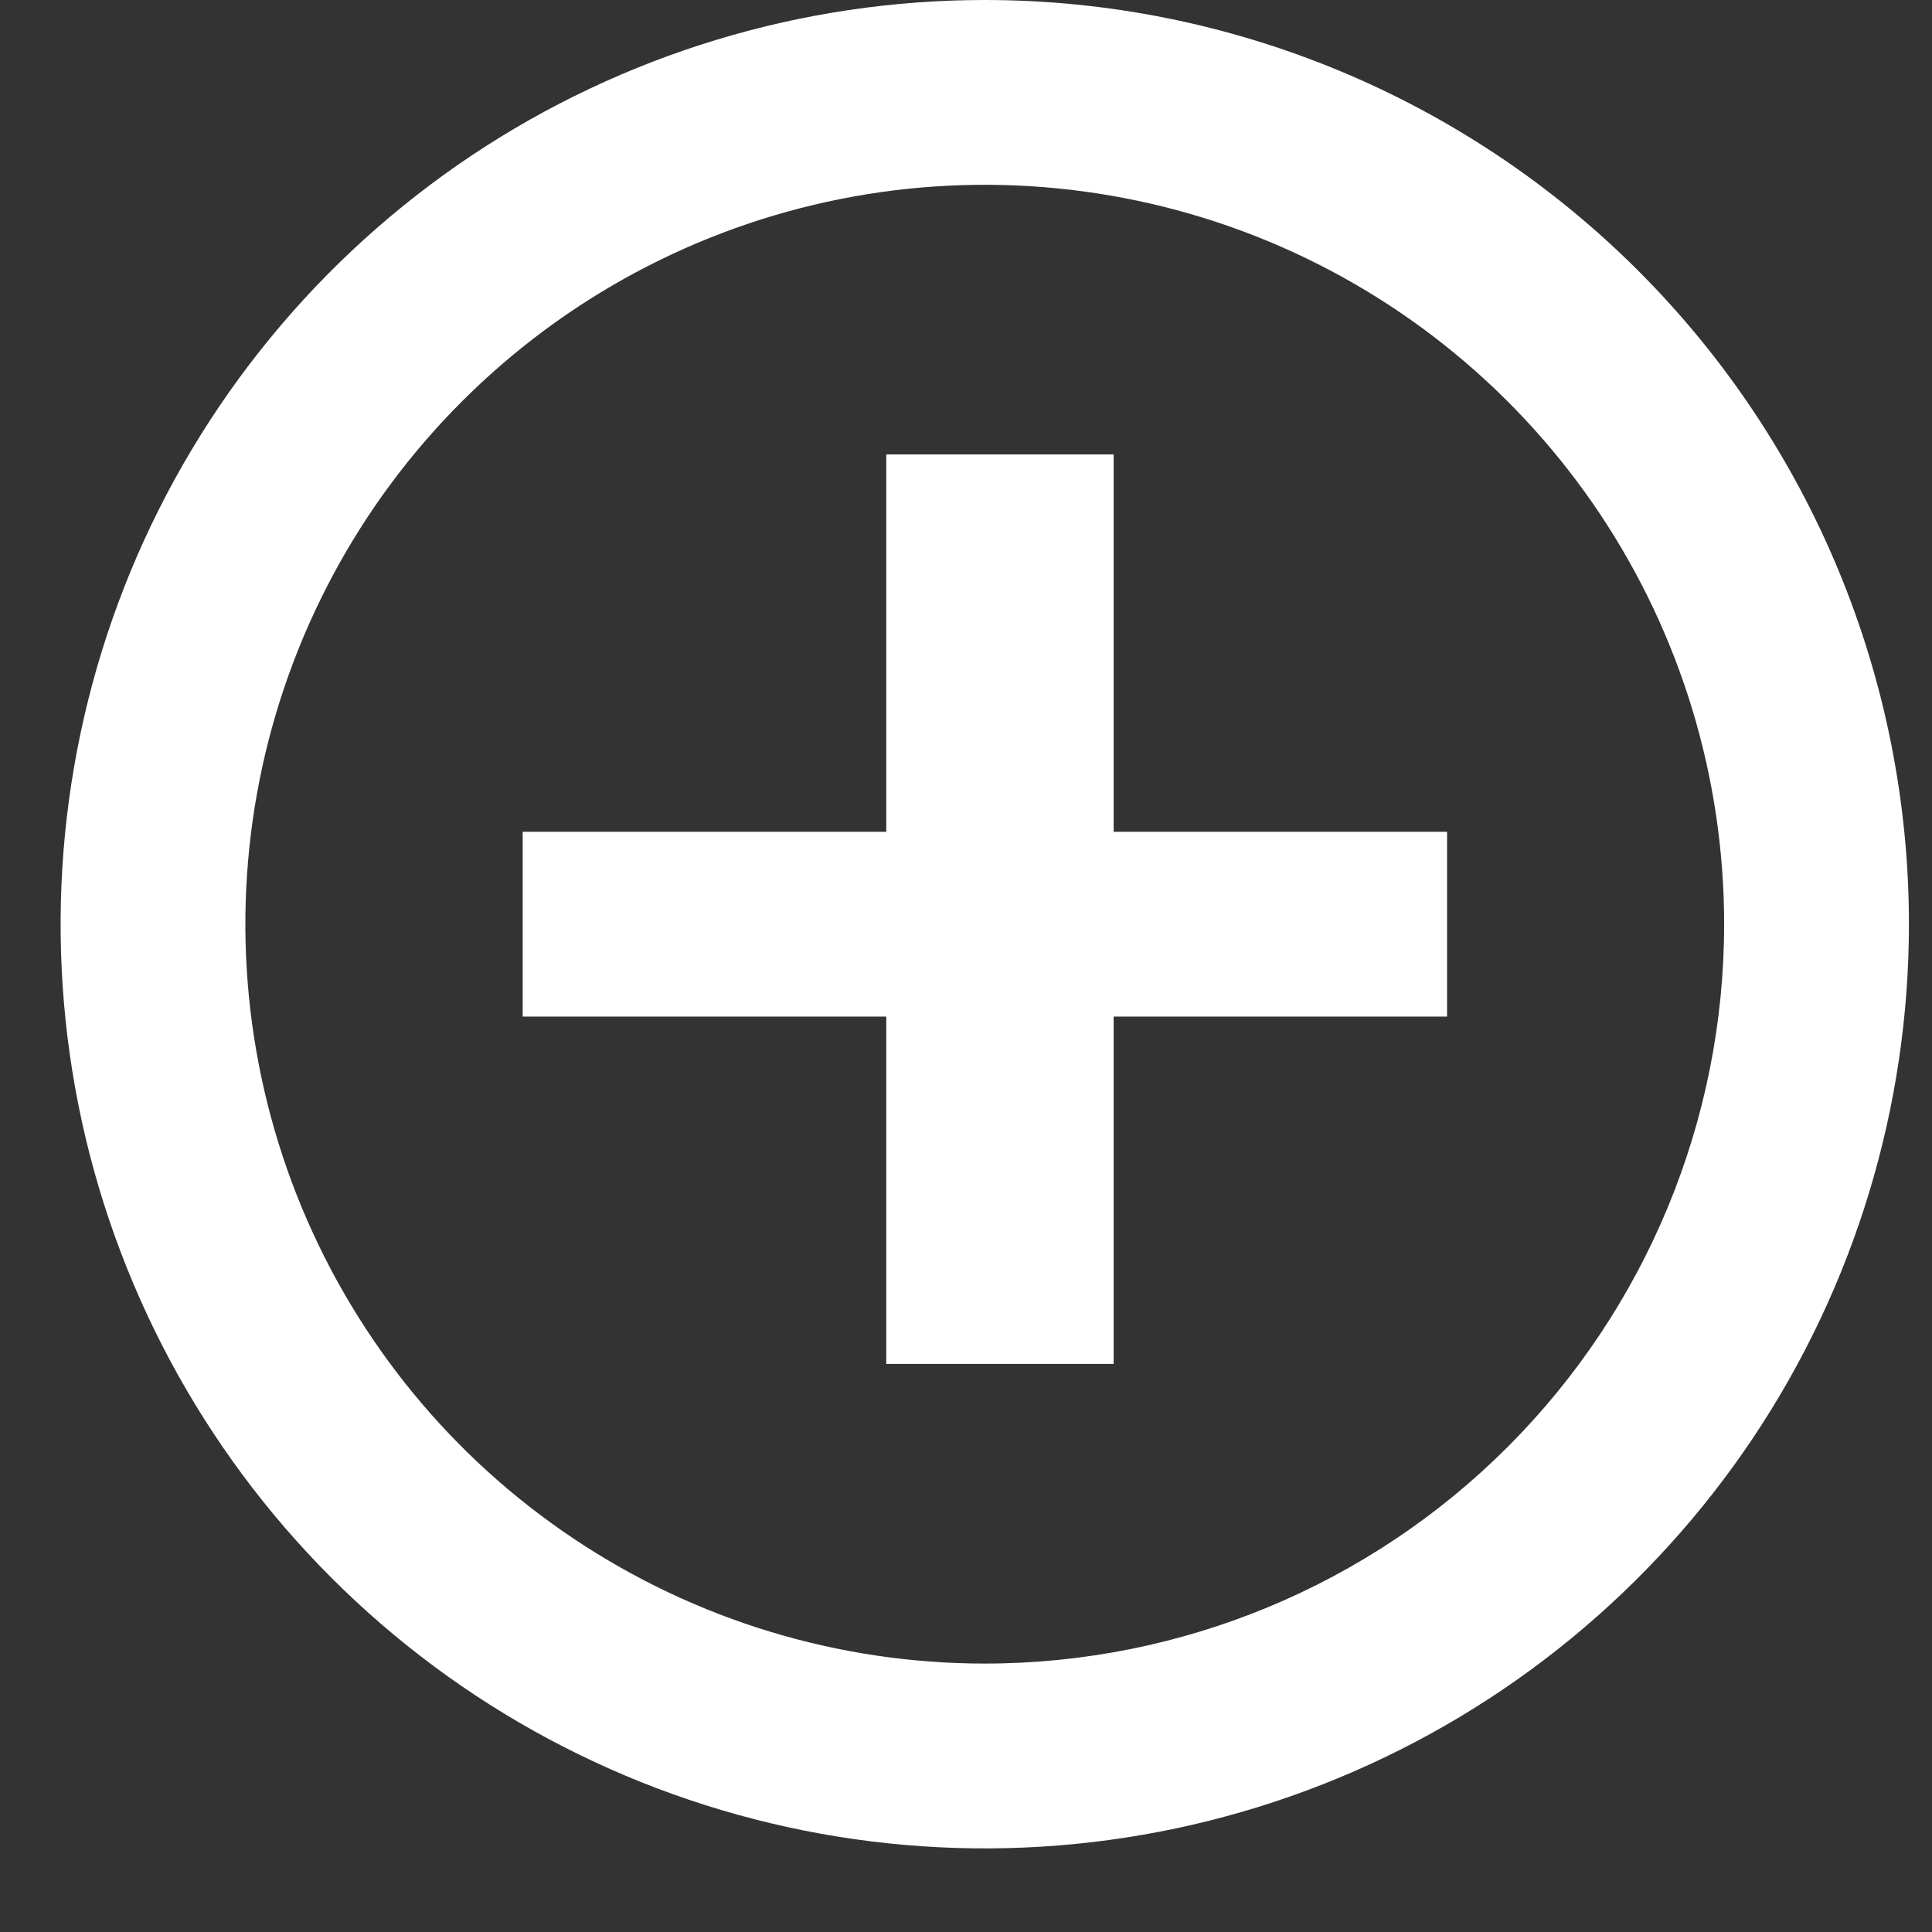
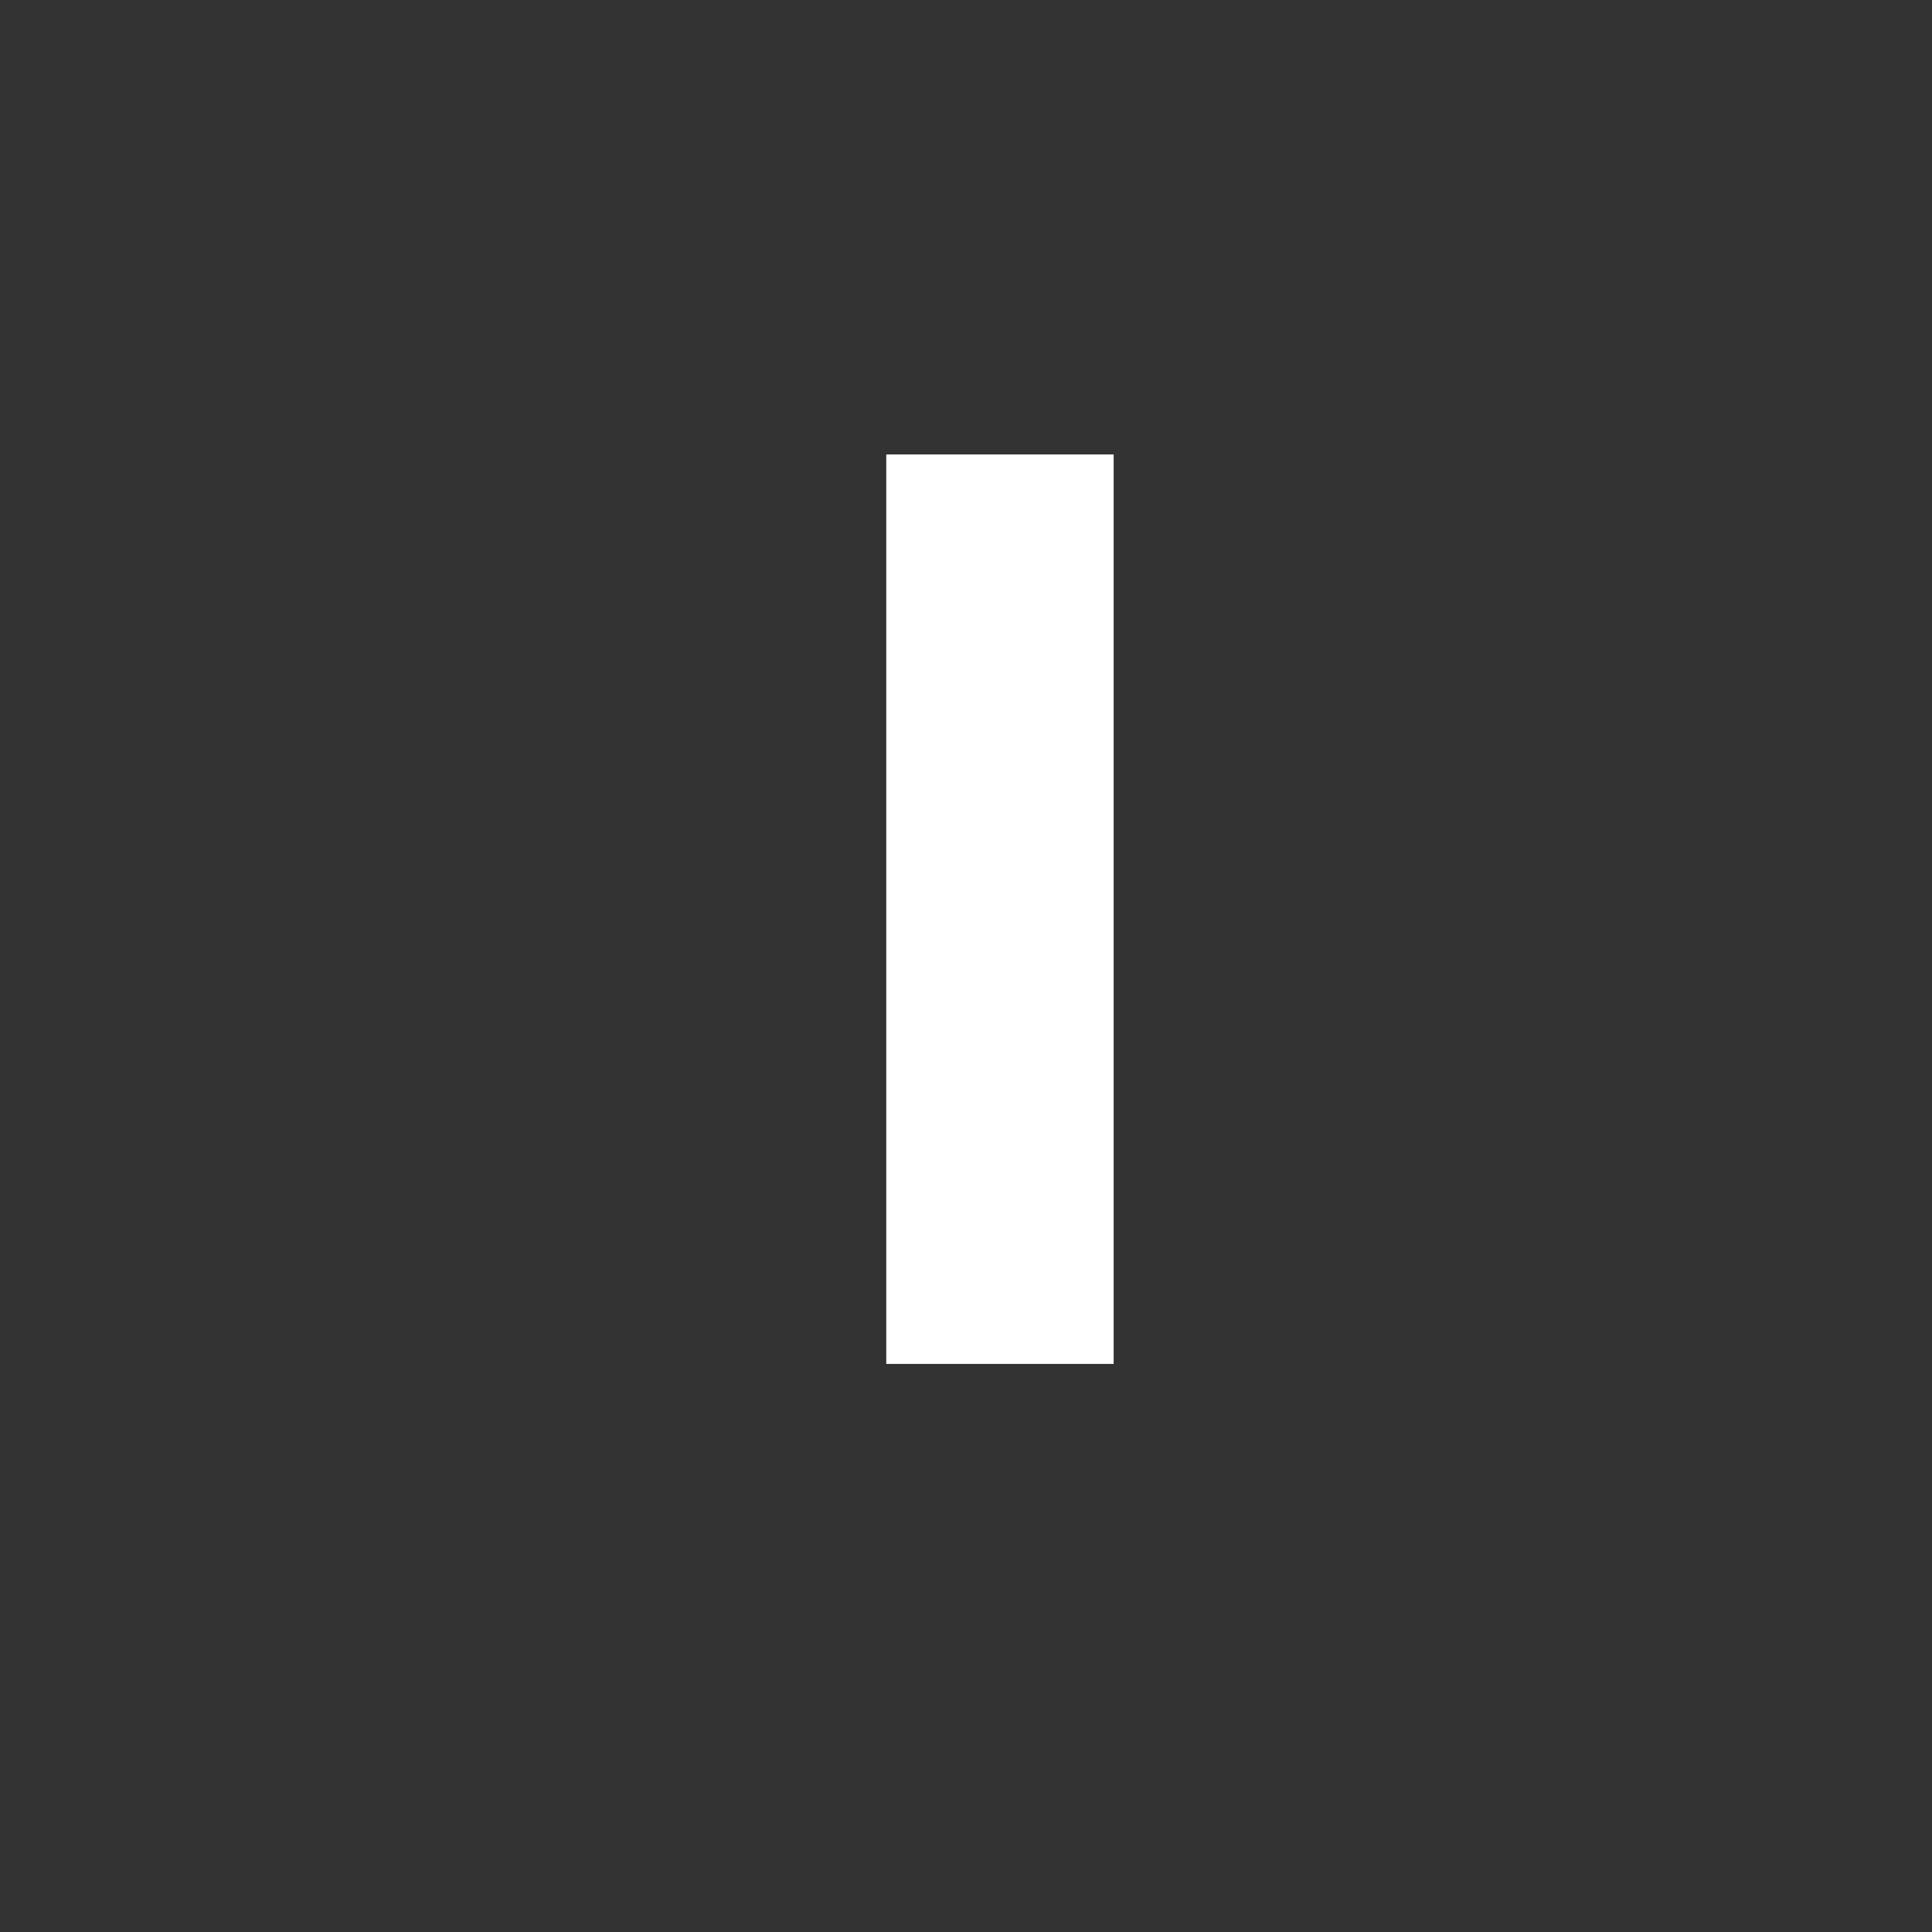
<svg xmlns="http://www.w3.org/2000/svg" width="17" height="17" viewBox="0 0 17 17" fill="none">
  <rect x="0" y="0" width="17" height="17" fill="#333333" stroke="none" />
  <g id="Group 4954">
-     <path id="Path 6812" d="M4.599 7.319V8.945H12.733V7.319H4.599ZM8.665 0C7.057 0 5.485 0.477 4.147 1.37C2.81 2.264 1.768 3.534 1.152 5.02C0.537 6.506 0.376 8.141 0.689 9.718C1.003 11.296 1.778 12.745 2.915 13.882C4.052 15.02 5.501 15.794 7.079 16.108C8.656 16.422 10.291 16.261 11.777 15.645C13.263 15.03 14.533 13.987 15.427 12.65C16.32 11.313 16.797 9.74 16.797 8.132C16.797 5.975 15.94 3.907 14.415 2.382C12.89 0.857 10.822 0 8.665 0ZM8.665 14.638C7.378 14.638 6.121 14.256 5.051 13.541C3.981 12.827 3.147 11.811 2.654 10.622C2.162 9.433 2.033 8.125 2.284 6.863C2.535 5.601 3.155 4.441 4.065 3.532C4.975 2.622 6.134 2.002 7.396 1.751C8.658 1.5 9.966 1.629 11.155 2.121C12.344 2.614 13.36 3.448 14.075 4.517C14.79 5.587 15.171 6.845 15.171 8.132C15.171 9.857 14.486 11.512 13.266 12.732C12.046 13.953 10.391 14.638 8.665 14.638Z" fill="white" />
    <g id="Rectangle 2255">
      <path id="Vector" d="M7.799 4L7.799 12H9.799V4H7.799Z" fill="white" />
      <path id="Vector_2" d="M8.299 4.5V11.5H9.299V4.5H8.299Z" stroke="white" />
    </g>
  </g>
</svg>